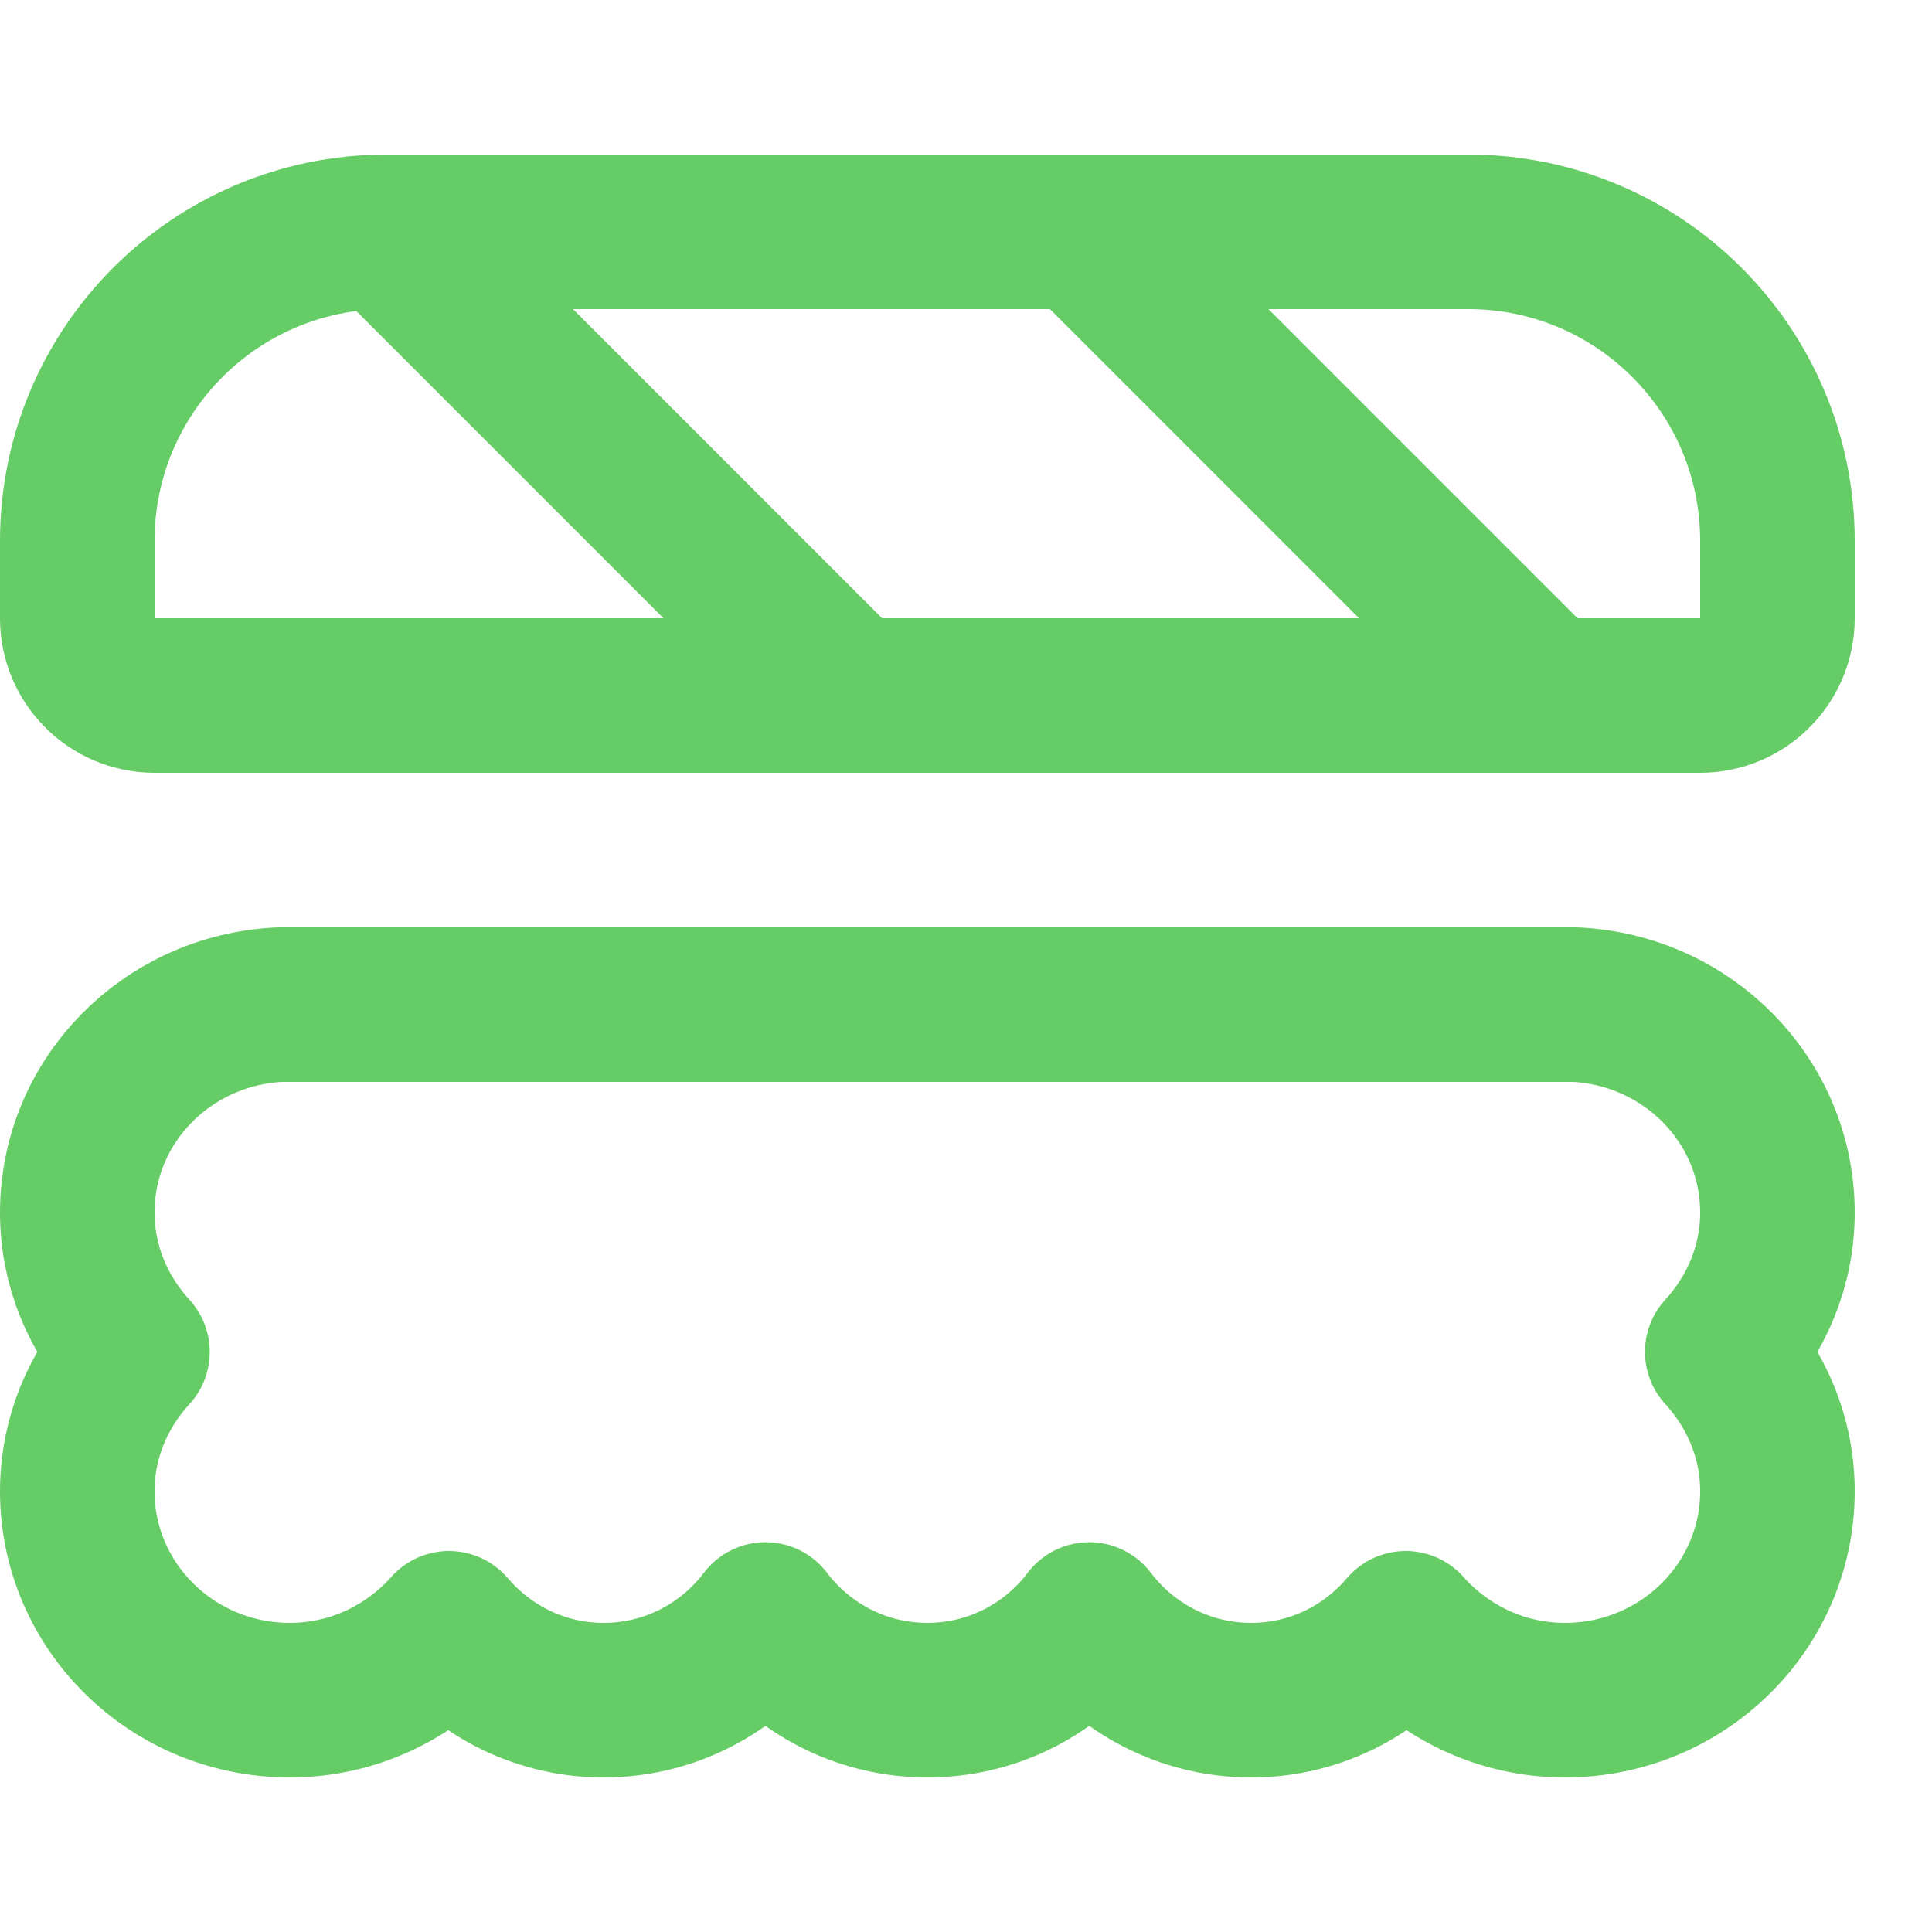
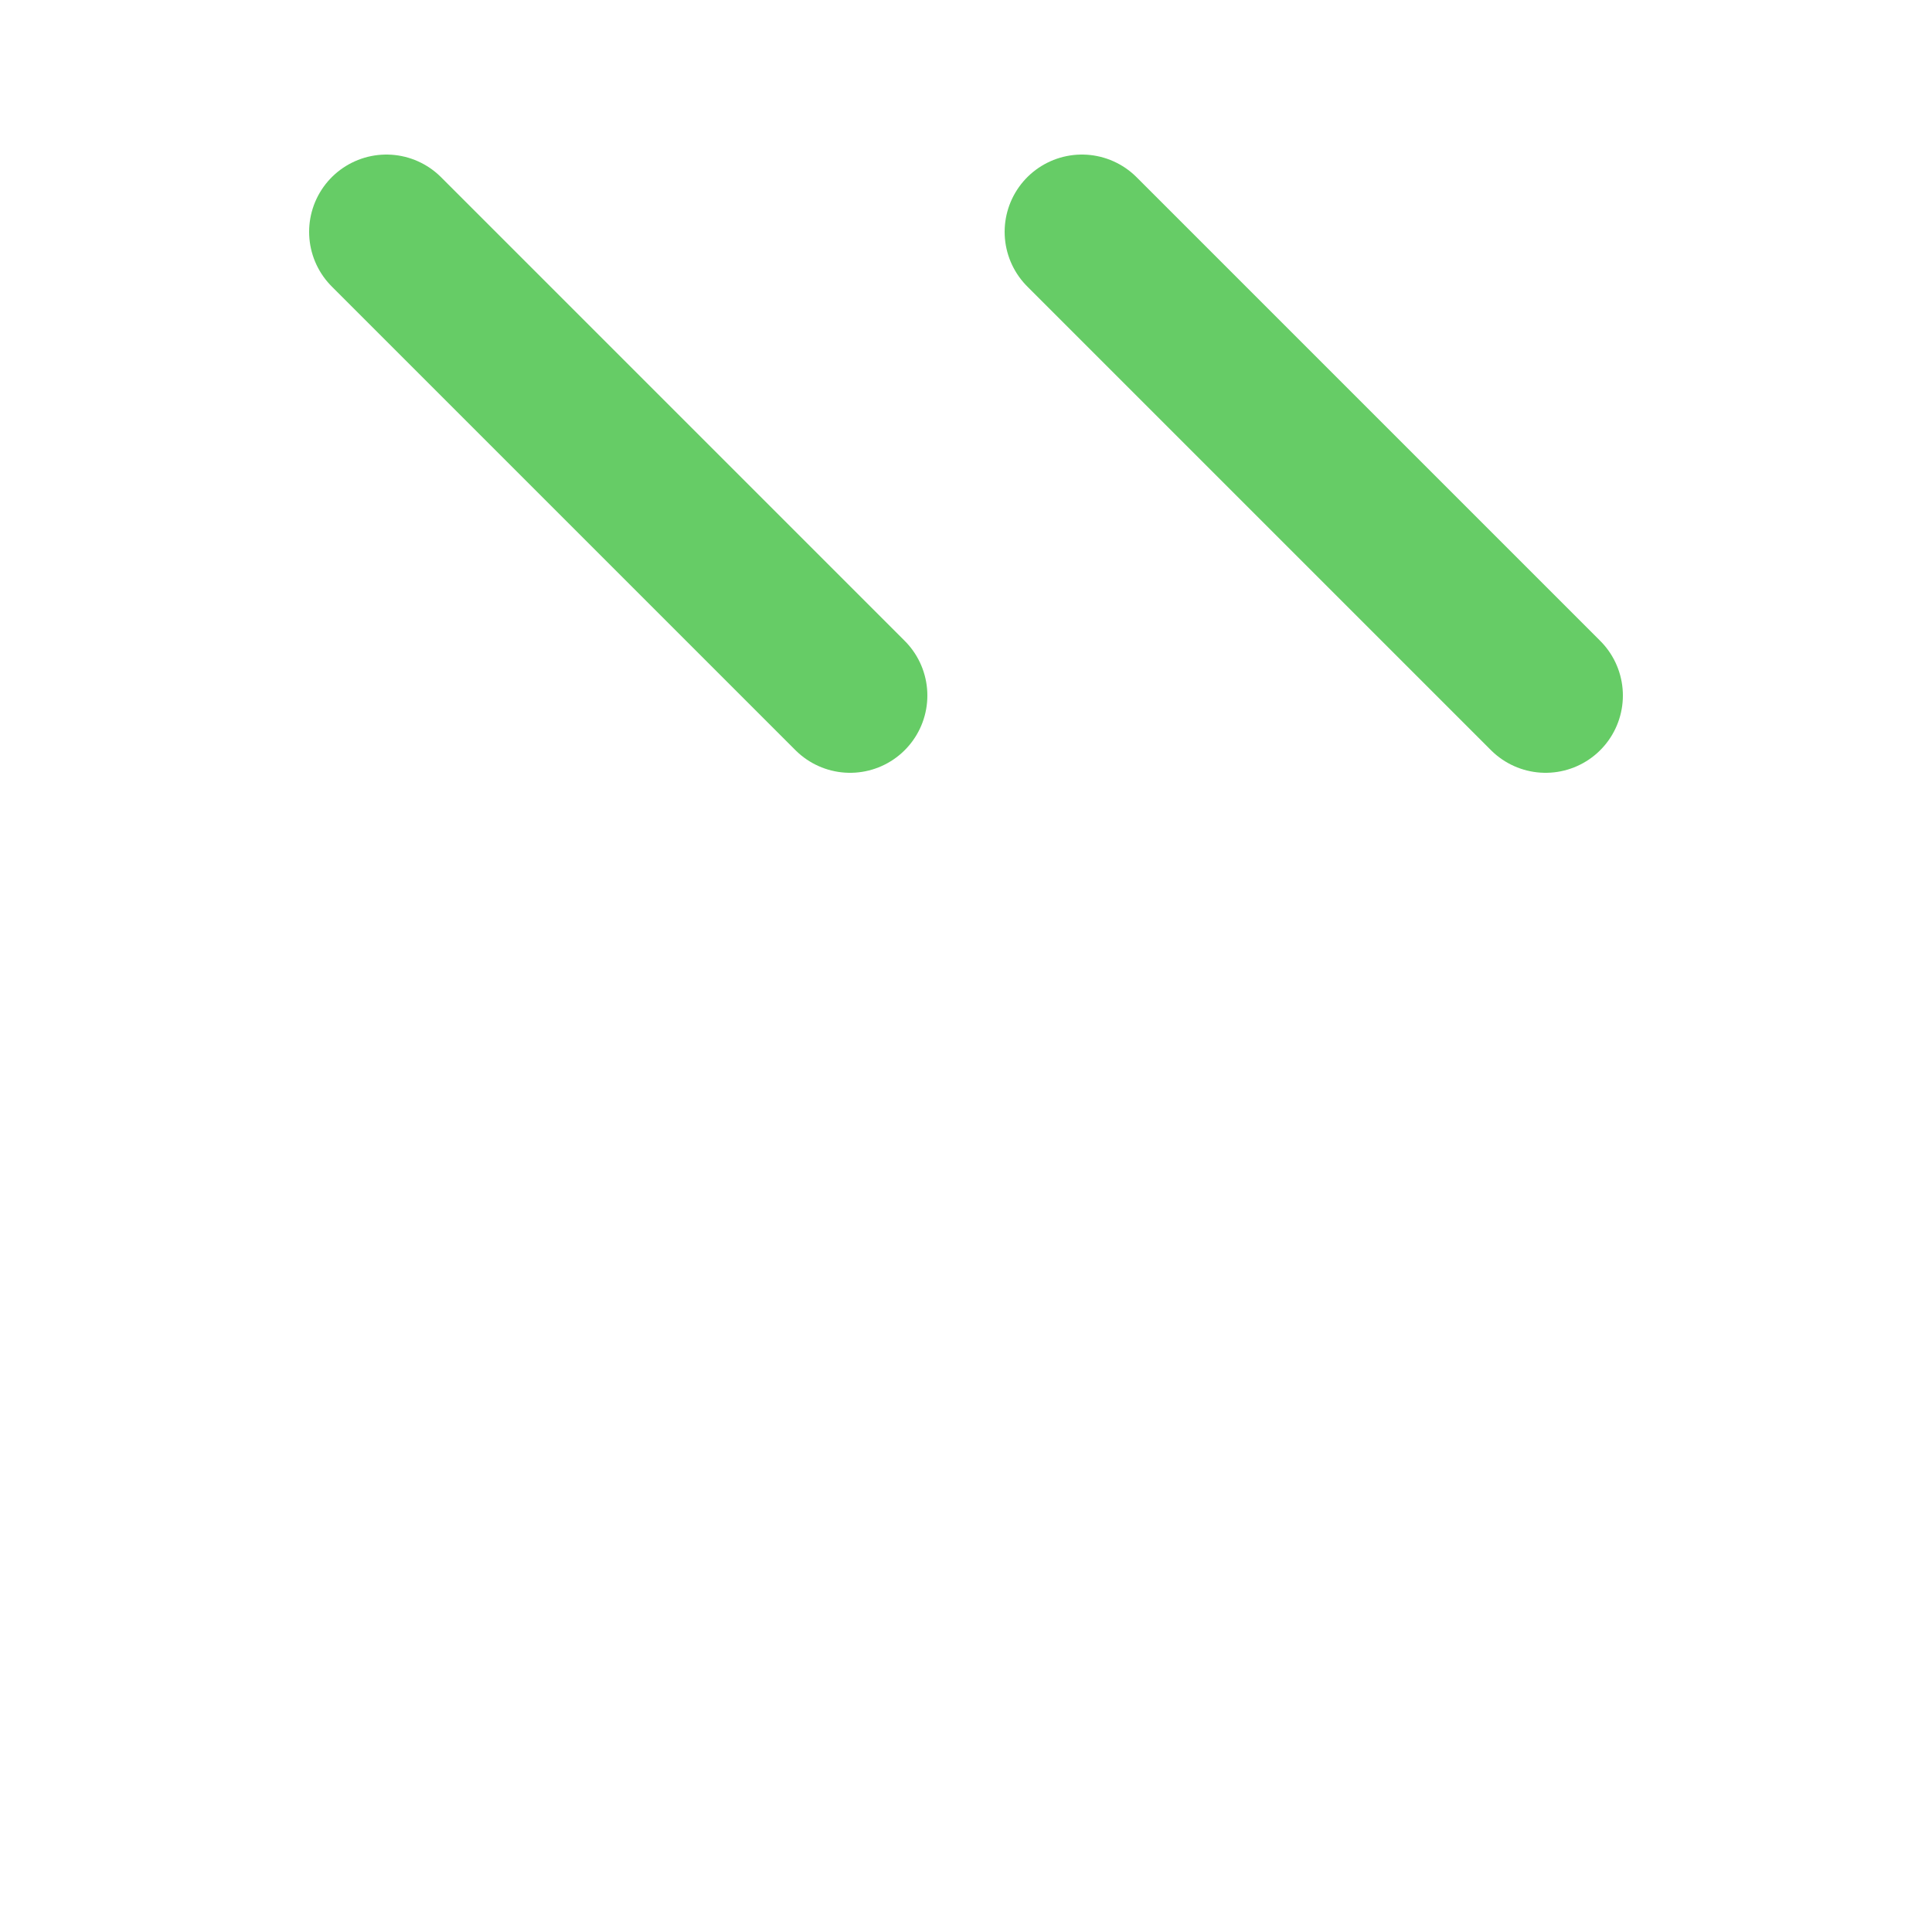
<svg xmlns="http://www.w3.org/2000/svg" enable-background="new 0 0 25 25" width="100" height="100" viewBox="0 0 25 25">
  <title>sushi</title>
  <g style="fill:none;stroke:#66CC66;stroke-width:2;stroke-linecap:round;stroke-linejoin:round;stroke-miterlimit:10">
-     <path d="m20.382 13h-16.764c-1.456.069-2.618 1.242-2.618 2.691 0 .696.275 1.323.714 1.803-.439.479-.714 1.106-.714 1.802 0 1.493 1.231 2.704 2.75 2.704.825 0 1.556-.364 2.06-.93.481.564 1.193.93 2 .93.861 0 1.618-.414 2.095-1.044.477.63 1.234 1.044 2.095 1.044s1.618-.414 2.095-1.044c.478.63 1.235 1.044 2.096 1.044.807 0 1.519-.366 1.999-.93.504.565 1.235.93 2.06.93 1.519 0 2.75-1.211 2.75-2.704 0-.696-.275-1.323-.714-1.803.439-.479.714-1.106.714-1.802 0-1.449-1.162-2.622-2.618-2.691z" />
-     <path d="m22 9h-20c-.552 0-1-.448-1-1v-1c0-2.209 1.791-4 4-4h14c2.209 0 4 1.791 4 4v1c0 .552-.448 1-1 1z" />
    <path d="m5 3 6 6" />
    <path d="m14 3 6 6" />
  </g>
</svg>